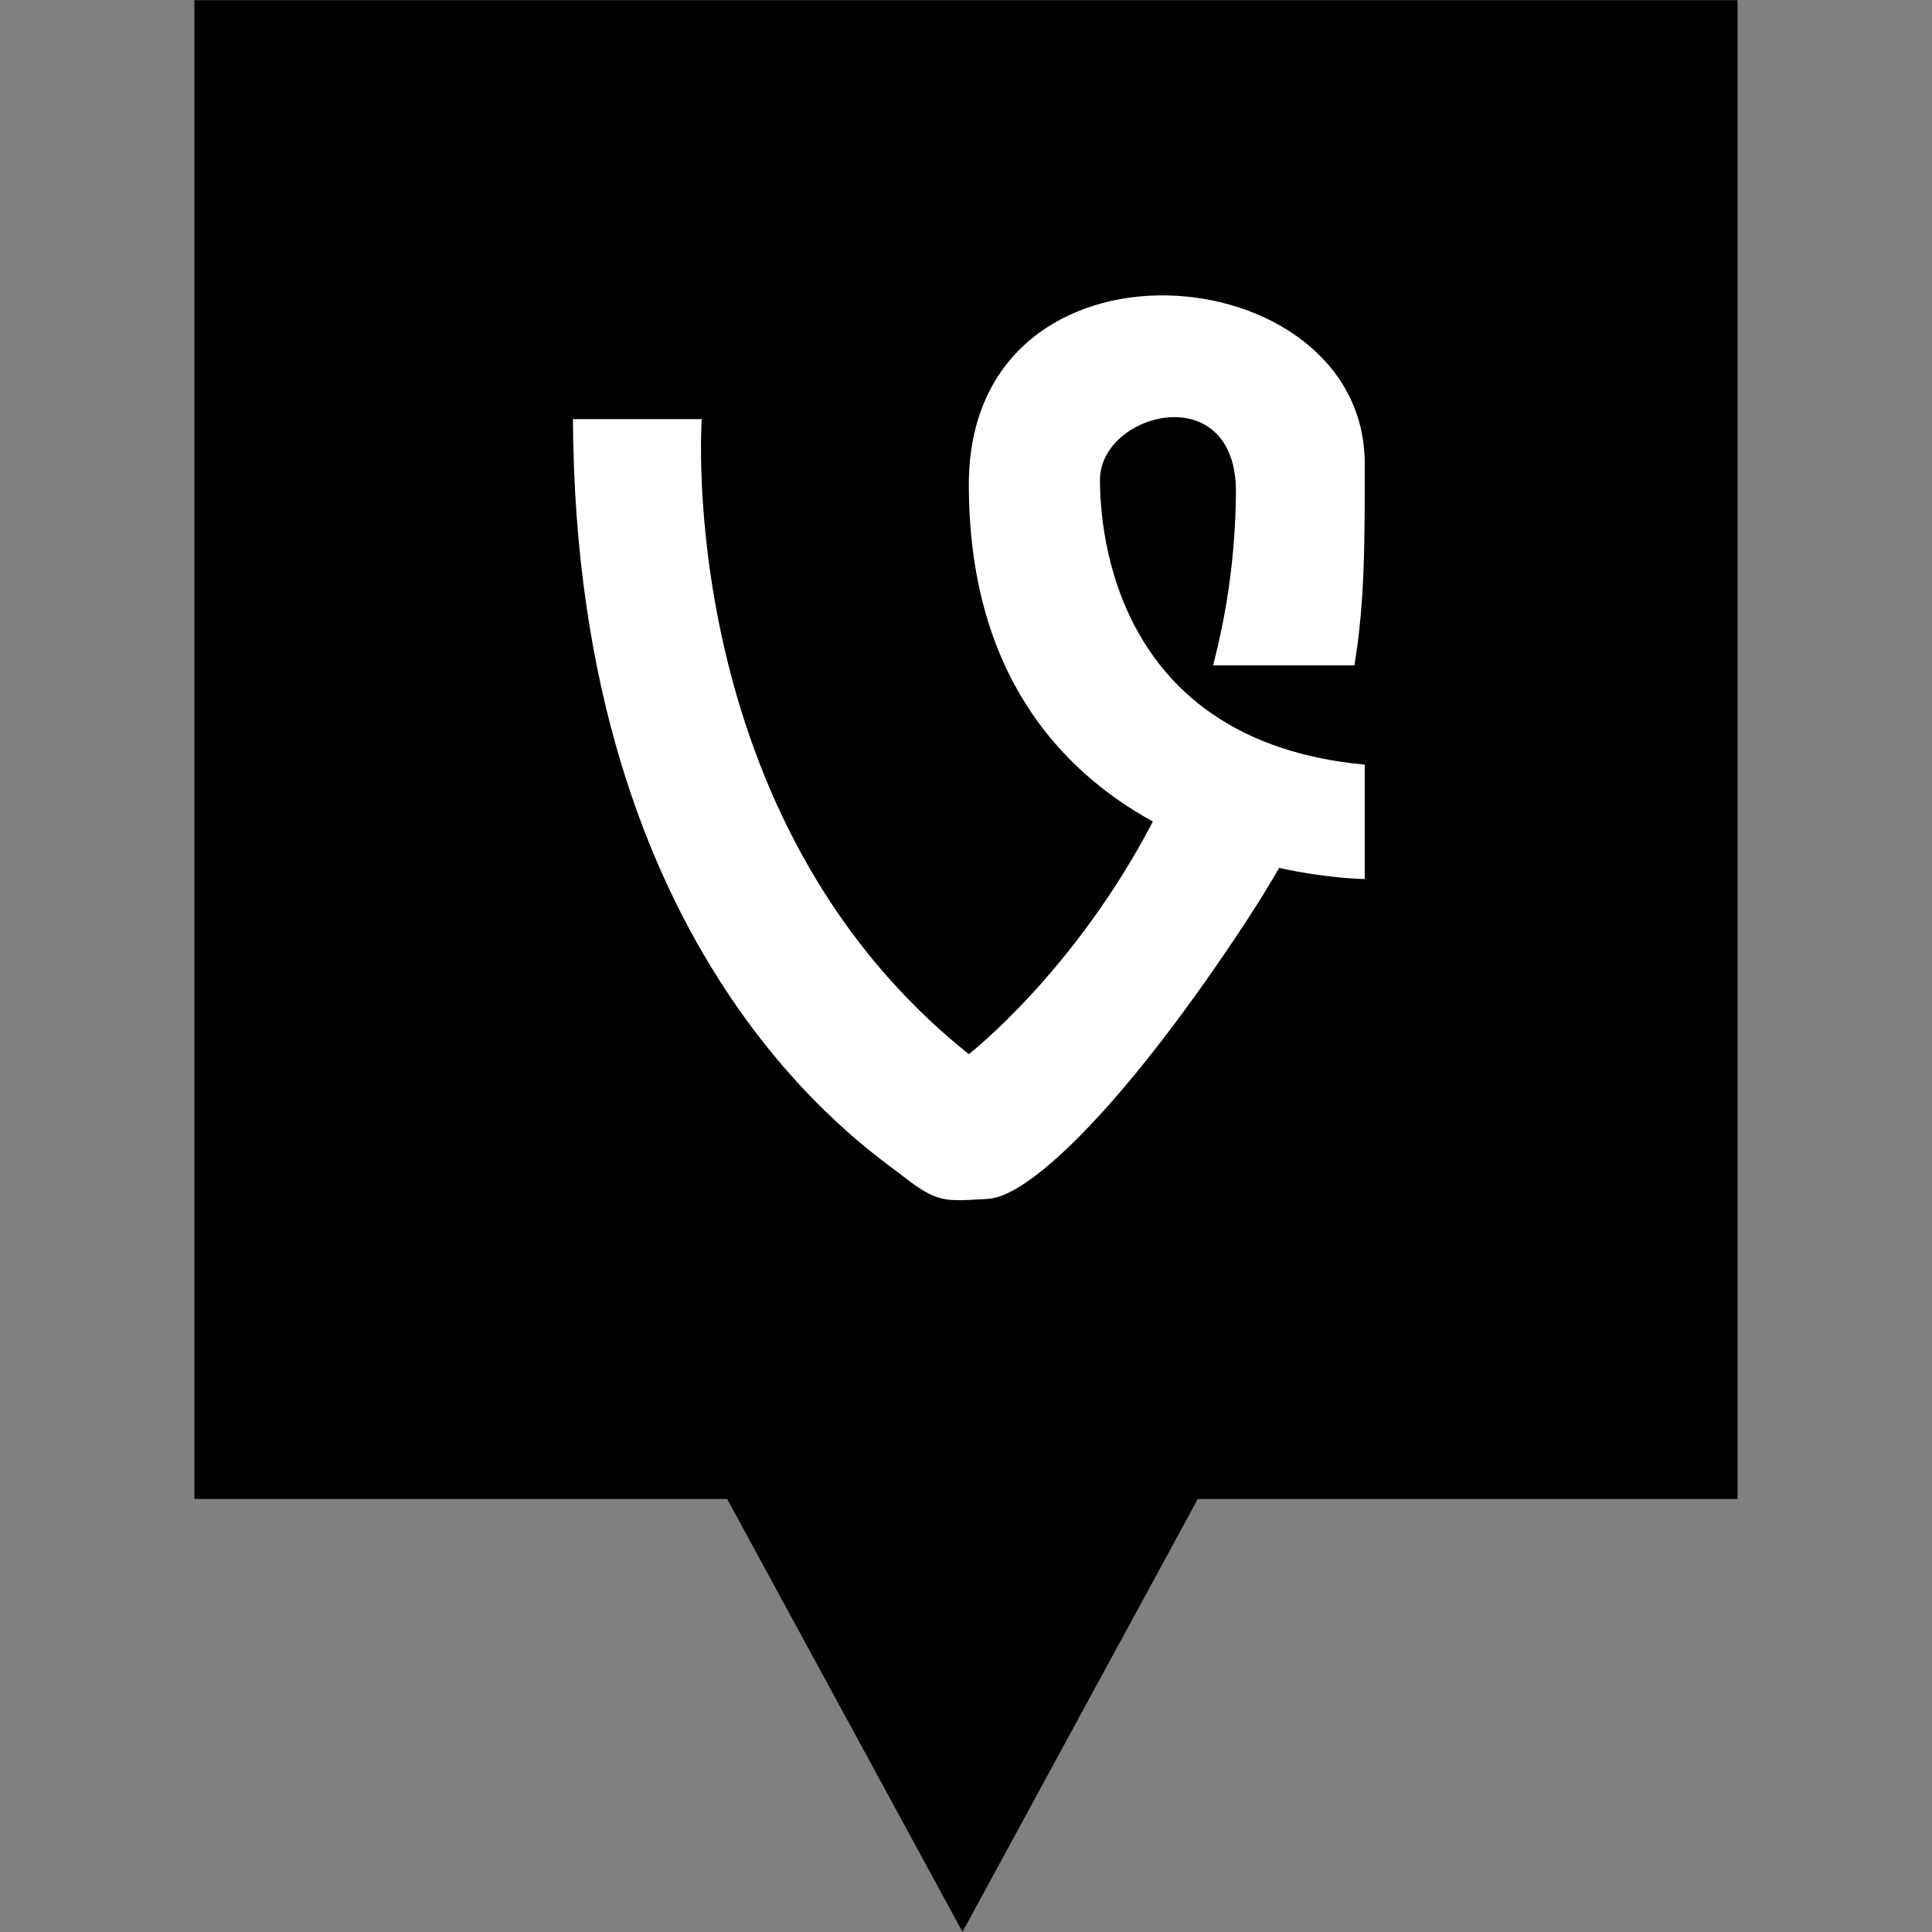
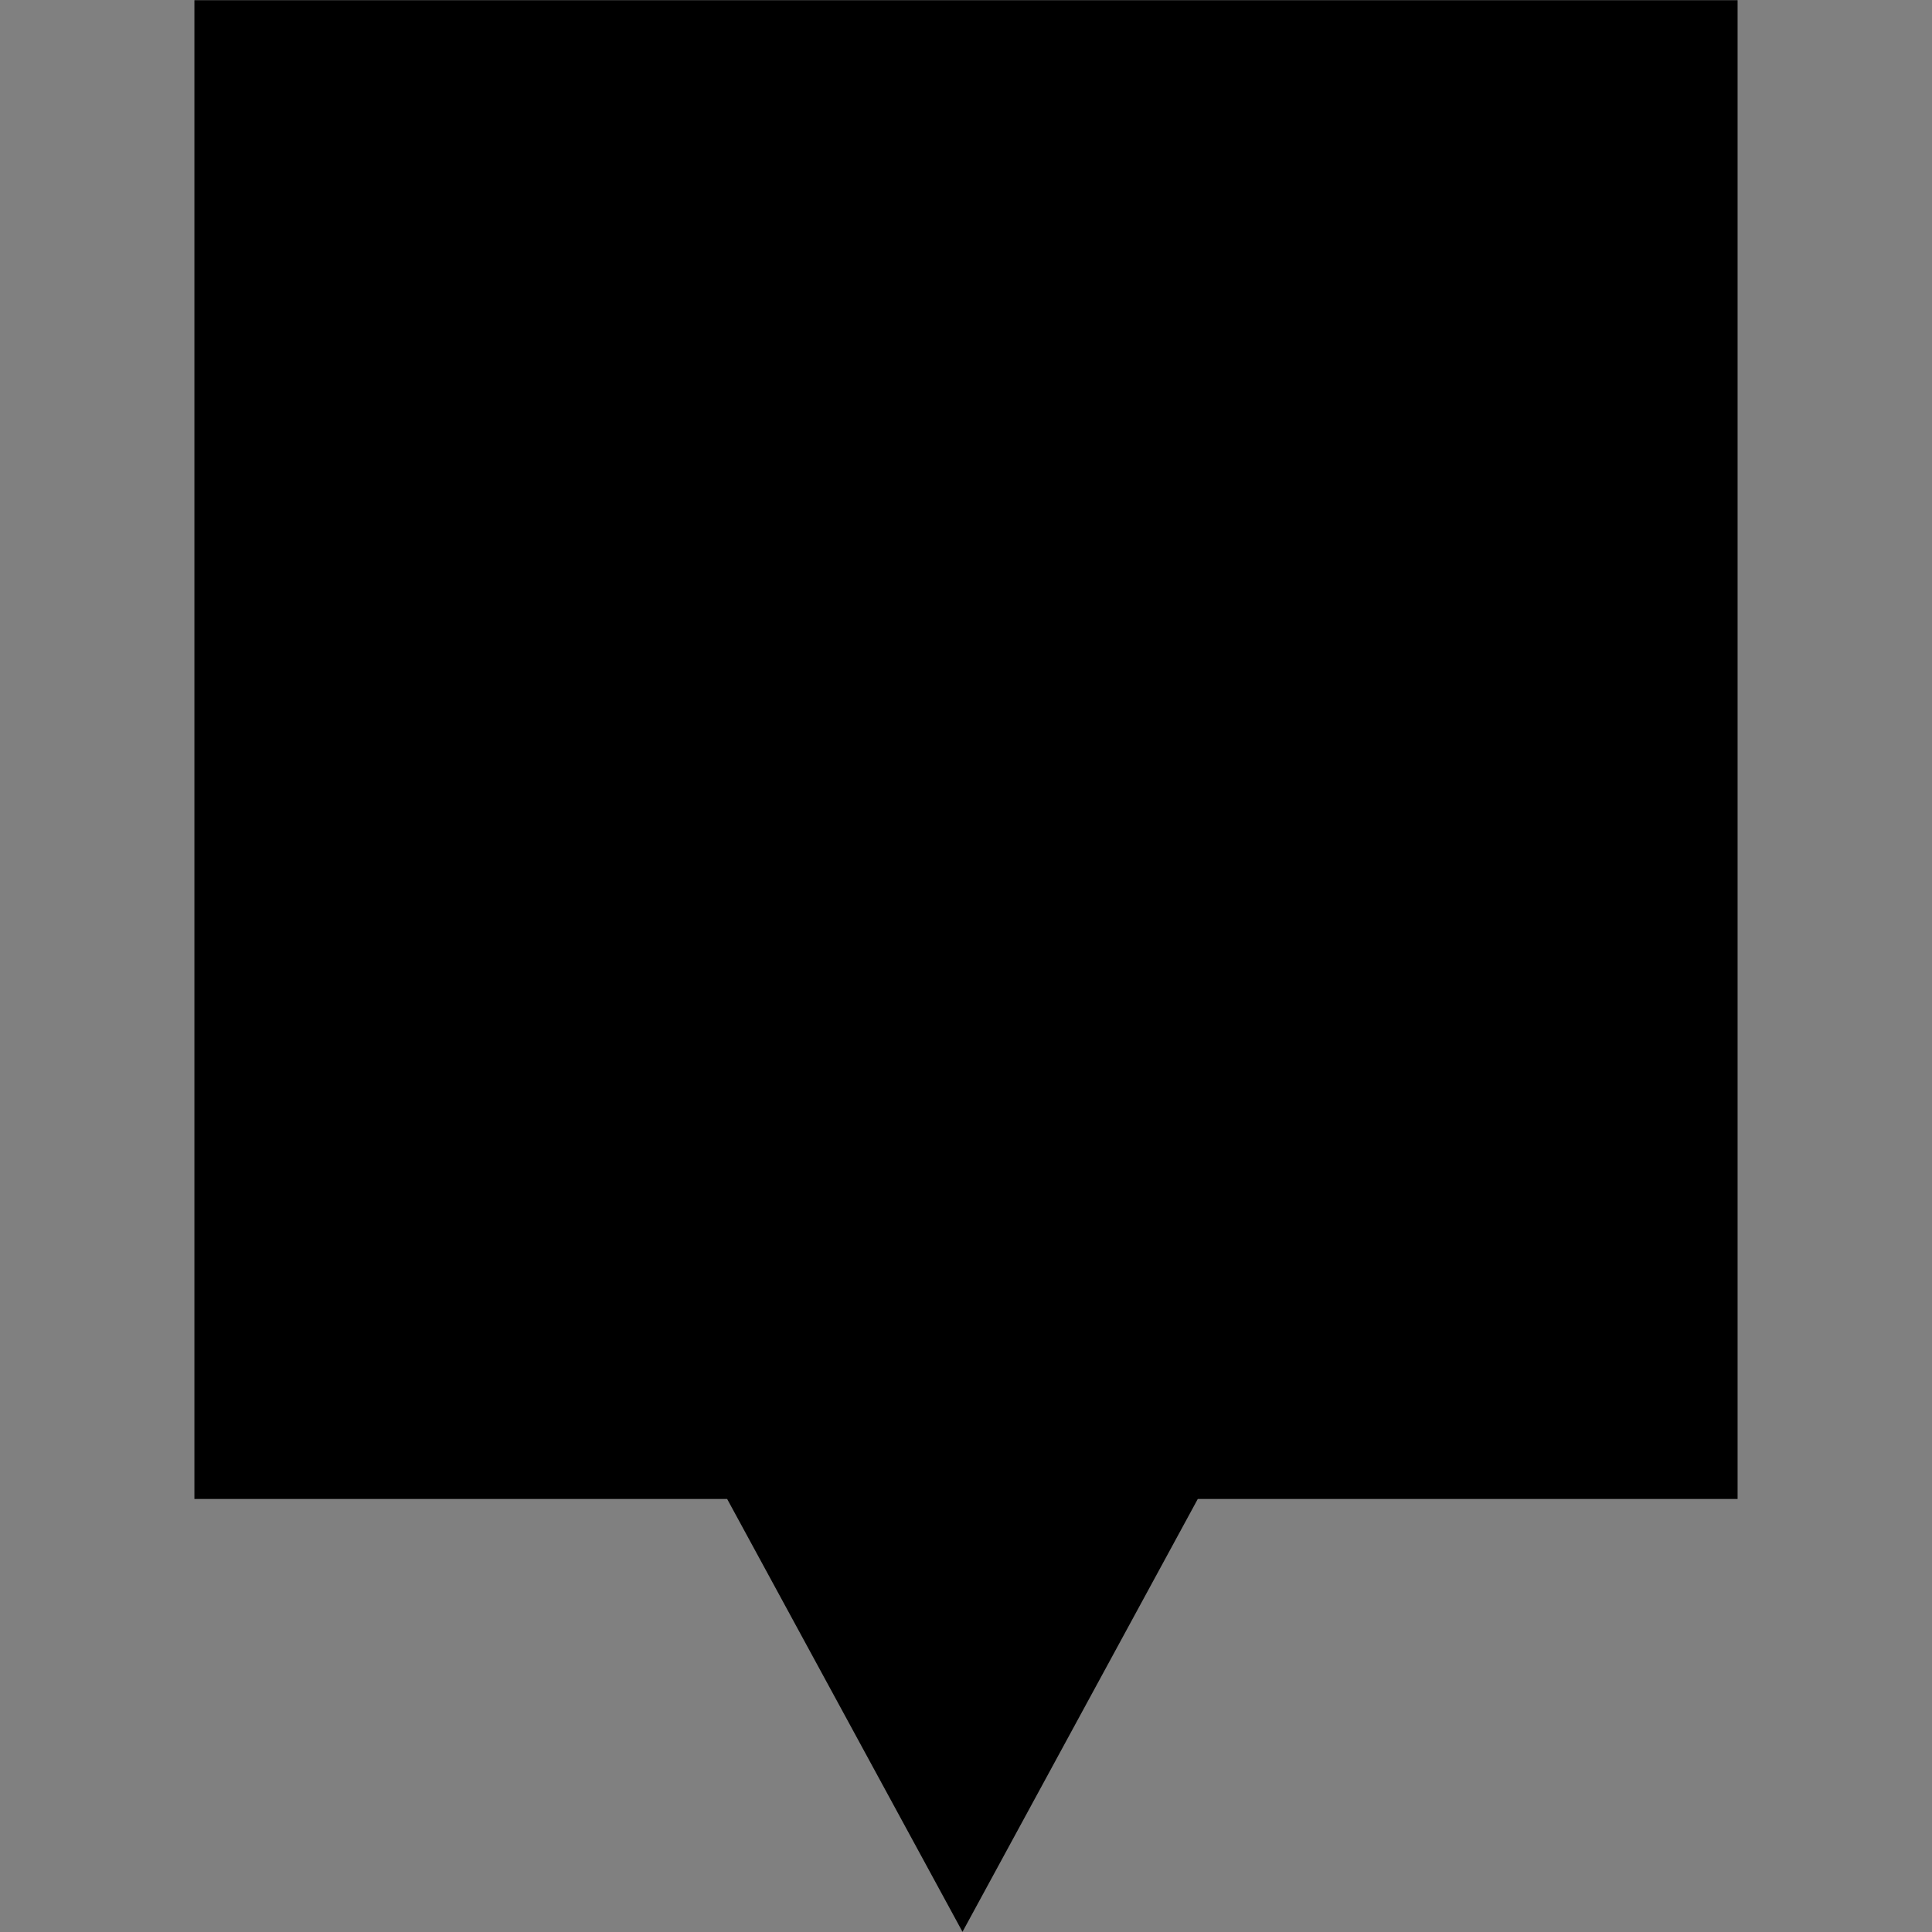
<svg xmlns="http://www.w3.org/2000/svg" enable-background="new 0 0 32 32" version="1.1" viewBox="0 0 32 32" xml:space="preserve">
  <rect x="0" y="0" width="32" height="32" fill="#808080" stroke="none" />
  <g id="Layer_4_copy">
    <polygon points="3.22,0.003 3.22,24.828 12.044,24.828 15.942,31.997 19.839,24.828 28.78,24.828 28.78,0.003  " />
  </g>
  <g id="Official_copy_2">
    <g>
-       <path d="M18.219,7.948c0-1.121,2.252-1.701,2.252,0.194c-0.007,1.04-0.149,2-0.379,2.879h2.341    c0.178-1.061,0.171-2.11,0.171-3.345c0-3.479-6.557-4.059-6.557,0.349c0,3.095,1.49,4.724,3.048,5.582    c-1.298,2.494-3.048,3.853-3.048,3.853c-4.898-3.905-4.424-10.518-4.424-10.518H9.49c0.04,8.933,4.86,12.064,5.453,12.529    c0.592,0.465,0.711,0.426,1.422,0.386c0.71-0.038,2.329-1.625,4.304-4.639c0.19-0.292,0.362-0.571,0.517-0.843    c0.827,0.181,1.418,0.185,1.418,0.185v-1.895C18.456,12.279,18.219,8.8,18.219,7.948z" fill="#FFFFFF" />
-     </g>
+       </g>
  </g>
</svg>